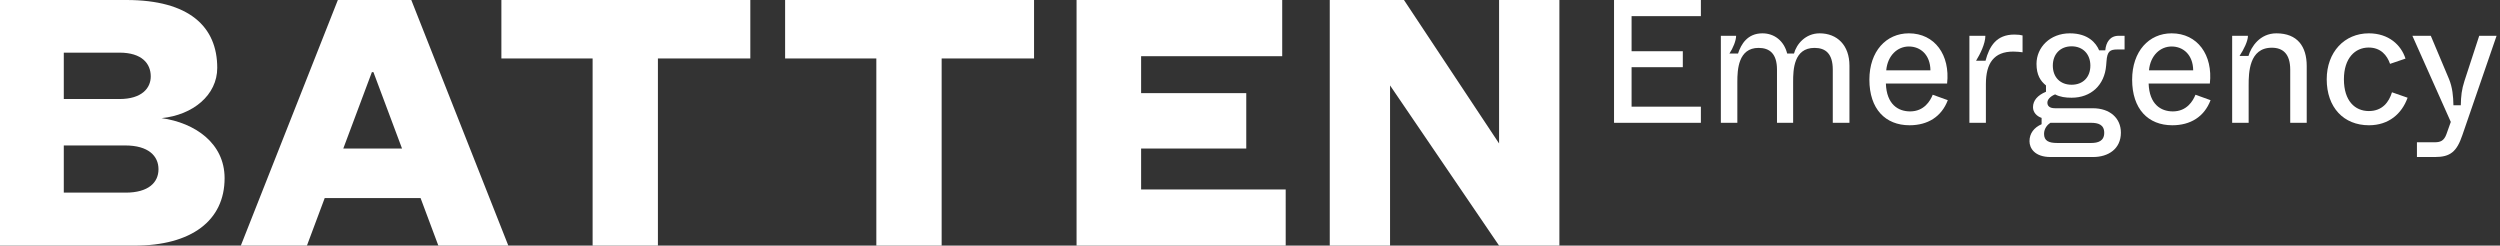
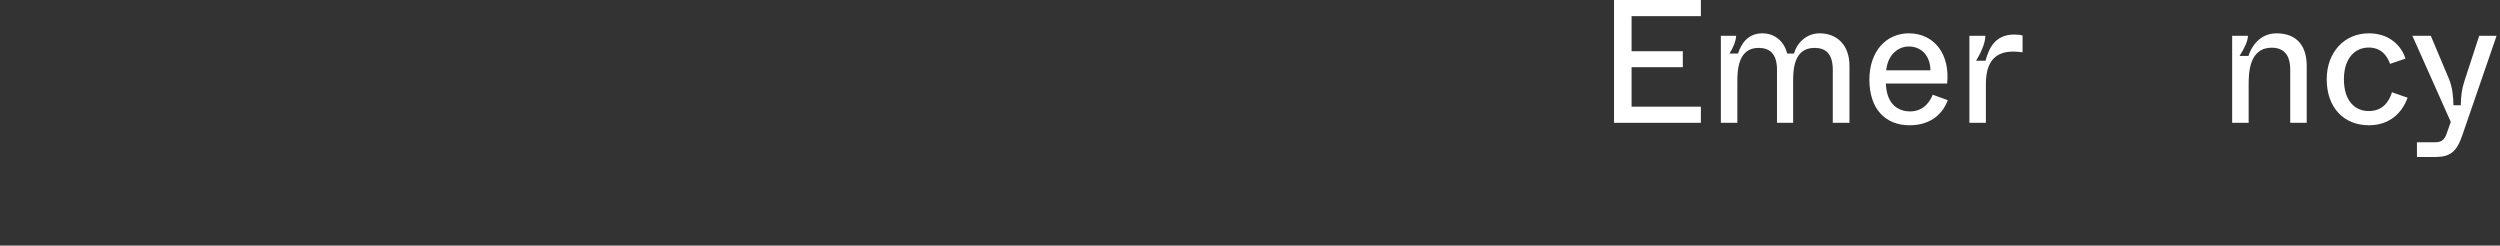
<svg xmlns="http://www.w3.org/2000/svg" width="285" height="28" viewBox="0 0 285 28" fill="none">
  <rect x="0" y="0" width="285" height="28" fill="#333333" stroke="none" />
  <g clip-path="url(#clip0_37_170)">
-     <path d="M25.604 20.311C25.604 25.155 21.814 28 15.336 28H1.71661e-05V0H14.411C21.549 0 24.766 3.023 24.766 7.734C24.766 10.845 21.991 13.111 18.421 13.467C22.21 14 25.604 16.311 25.604 20.311ZM7.272 11.289H13.617C16.173 11.289 17.186 10.045 17.186 8.711C17.186 7.241 16.173 6.001 13.617 6.001H7.272V11.289ZM7.272 16.582V21.96H14.322C16.922 21.96 18.068 20.805 18.068 19.293C18.068 17.782 16.922 16.582 14.278 16.582H7.272ZM47.945 22.578H37.017L34.989 28H27.454L38.515 0H46.888L57.949 28H49.972L47.945 22.578ZM39.134 16.934H45.832L42.571 8.223H42.395L39.134 16.934ZM67.558 28V6.667H57.158V0.002H85.537V6.667H75.002V28H67.558ZM99.902 28V6.667H89.503V0.002H117.882V6.667H107.348V28H99.902ZM146.57 28H122.728V0H146.172V6.405H130.087V10.619H142.074V16.931H130.087V21.597H146.569L146.57 28ZM170.895 16.355V0H177.77V28H170.895L158.466 9.737V28H151.592V0H160.053L170.895 16.355Z" fill="#fff" />
-   </g>
+     </g>
  <path d="M193.9 14V12.16H186V7.66H191.84V5.84H186V1.84H193.9V0H184V14H193.9Z" fill="#fff" />
  <path d="M198.057 14V9.32C198.057 7.96 198.157 5.46 200.477 5.46C201.737 5.46 202.577 6.12 202.577 7.94V14H204.417V9.32C204.417 7.96 204.477 5.46 206.857 5.46C208.117 5.46 208.937 6.12 208.937 7.94V14H210.837V7.48C210.837 5.16 209.437 3.8 207.437 3.8C205.817 3.8 204.797 5.04 204.517 6.1H203.737C203.377 4.66 202.277 3.8 200.917 3.8C199.197 3.8 198.477 5.06 198.137 6.1H197.157C197.557 5.5 197.917 4.64 197.917 4.08H196.177V14H198.057Z" fill="#fff" />
  <path d="M217.69 14.28C219.75 14.28 221.33 13.32 222.05 11.42L220.33 10.8C220.05 11.5 219.35 12.7 217.75 12.7C216.39 12.7 215.07 11.9 214.99 9.52H221.97C222.33 6.28 220.57 3.8 217.61 3.8C215.03 3.8 213.11 5.84 213.11 9.08C213.11 12.42 214.93 14.28 217.69 14.28ZM215.03 8.02C215.19 6.3 216.33 5.3 217.61 5.3C218.93 5.3 220.05 6.24 220.07 8.02H215.03Z" fill="#fff" />
  <path d="M226.392 14V9.58C226.392 7.2 227.312 5.88 229.512 5.88C229.912 5.88 230.252 5.92 230.572 5.96V4.04C230.352 3.98 230.072 3.94 229.632 3.94C227.612 3.94 226.792 5.24 226.352 6.92H225.272C225.732 6.18 226.332 4.98 226.332 4.08H224.512V14H226.392Z" fill="#fff" />
-   <path d="M238.622 17.9C240.342 17.9 241.782 16.98 241.782 15.12C241.782 13.46 240.522 12.34 238.582 12.34H234.282C233.602 12.34 233.402 12.04 233.402 11.7C233.402 11.34 233.742 10.98 234.282 10.76C234.842 11.06 235.482 11.14 236.162 11.14C238.382 11.14 239.922 9.7 240.102 7.46L240.142 6.98C240.222 5.84 240.542 5.64 241.382 5.64H242.202V4.08H241.522C240.562 4.08 240.082 4.8 240.002 5.74H239.302C238.962 4.92 238.062 3.8 235.962 3.8C233.702 3.8 232.162 5.4 232.162 7.28C232.162 8.56 232.622 9.24 233.242 9.74V10.46C232.282 10.86 231.762 11.46 231.762 12.22C231.762 12.82 232.202 13.26 232.742 13.44V14.16C231.882 14.54 231.362 15.2 231.362 16.1C231.362 16.9 231.962 17.9 233.762 17.9H238.622ZM236.162 9.66C234.862 9.66 234.022 8.8 234.022 7.48C234.022 6.18 234.862 5.28 236.162 5.28C237.462 5.28 238.302 6.18 238.302 7.48C238.302 8.8 237.462 9.66 236.162 9.66ZM234.522 16.3C233.562 16.3 233.022 16.06 233.022 15.26C233.022 14.64 233.422 14.2 233.742 14H238.382C239.182 14 239.882 14.2 239.882 15.14C239.882 16.08 239.182 16.3 238.382 16.3H234.522Z" fill="#fff" />
-   <path d="M247.644 14.28C249.704 14.28 251.284 13.32 252.004 11.42L250.284 10.8C250.004 11.5 249.304 12.7 247.704 12.7C246.344 12.7 245.024 11.9 244.944 9.52H251.924C252.284 6.28 250.524 3.8 247.564 3.8C244.984 3.8 243.064 5.84 243.064 9.08C243.064 12.42 244.884 14.28 247.644 14.28ZM244.984 8.02C245.144 6.3 246.284 5.3 247.564 5.3C248.884 5.3 250.004 6.24 250.024 8.02H244.984Z" fill="#fff" />
  <path d="M256.346 14V9.72C256.346 8.32 256.386 5.44 258.986 5.44C260.266 5.44 261.086 6.16 261.086 7.94V14H262.966V7.52C262.966 5.32 261.926 3.8 259.506 3.8C257.626 3.8 256.626 5.34 256.326 6.38H255.306C255.806 5.62 256.266 4.68 256.266 4.08H254.466V14H256.346Z" fill="#fff" />
  <path d="M270.066 14.28C272.306 14.28 273.806 12.98 274.466 11.14L272.686 10.52C272.346 11.62 271.606 12.66 270.046 12.66C268.466 12.66 267.206 11.5 267.206 9.04C267.206 6.62 268.486 5.42 270.026 5.42C271.406 5.42 272.126 6.3 272.466 7.28L274.226 6.68C273.726 5.12 272.306 3.8 270.046 3.8C267.266 3.8 265.246 5.94 265.246 9.04C265.246 12.24 267.166 14.28 270.066 14.28Z" fill="#fff" />
  <path d="M280.951 9.22C280.631 10.2 280.551 10.96 280.531 12H279.691C279.671 11 279.591 10 279.191 9.02L277.111 4.08H275.011L279.391 13.9L278.891 15.3C278.611 16.06 278.211 16.22 277.531 16.22H275.531V17.9H277.591C279.331 17.9 280.071 17.3 280.711 15.4L284.611 4.08H282.631L280.951 9.22Z" fill="#fff" />
  <defs>
    <clipPath id="clip0_37_170">
-       <rect width="177.767" height="28" fill="white" />
-     </clipPath>
+       </clipPath>
  </defs>
</svg>